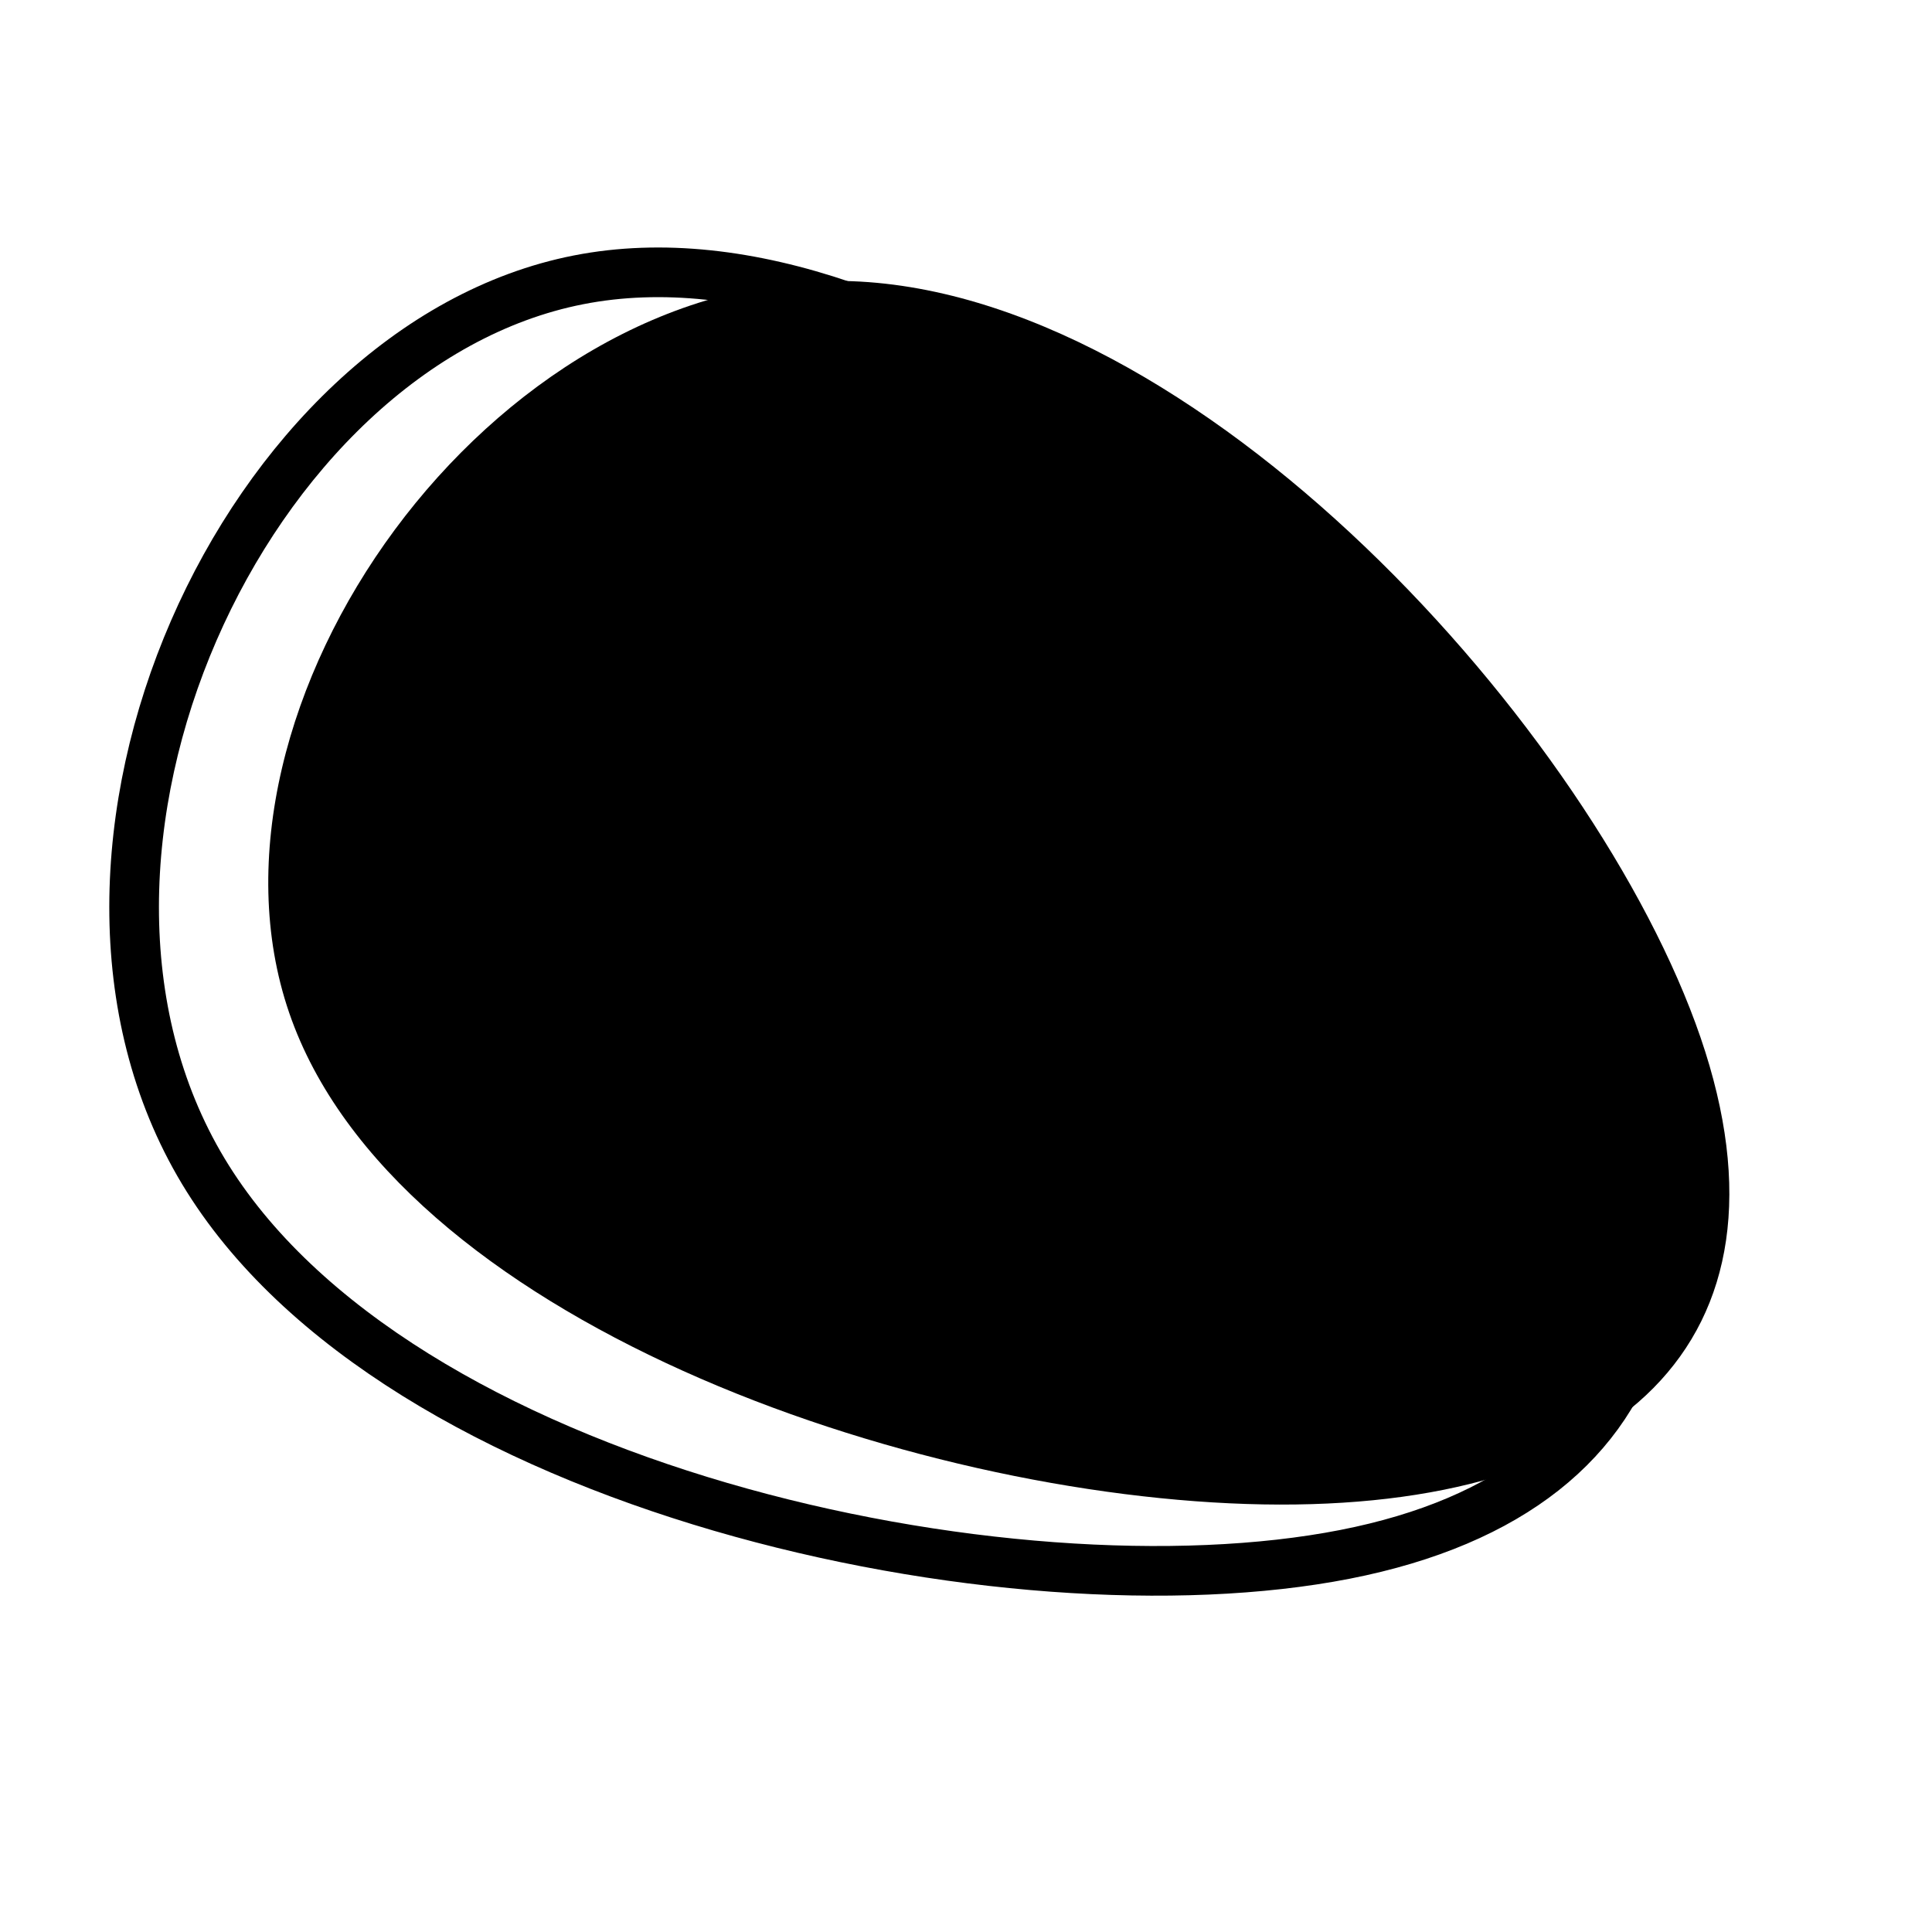
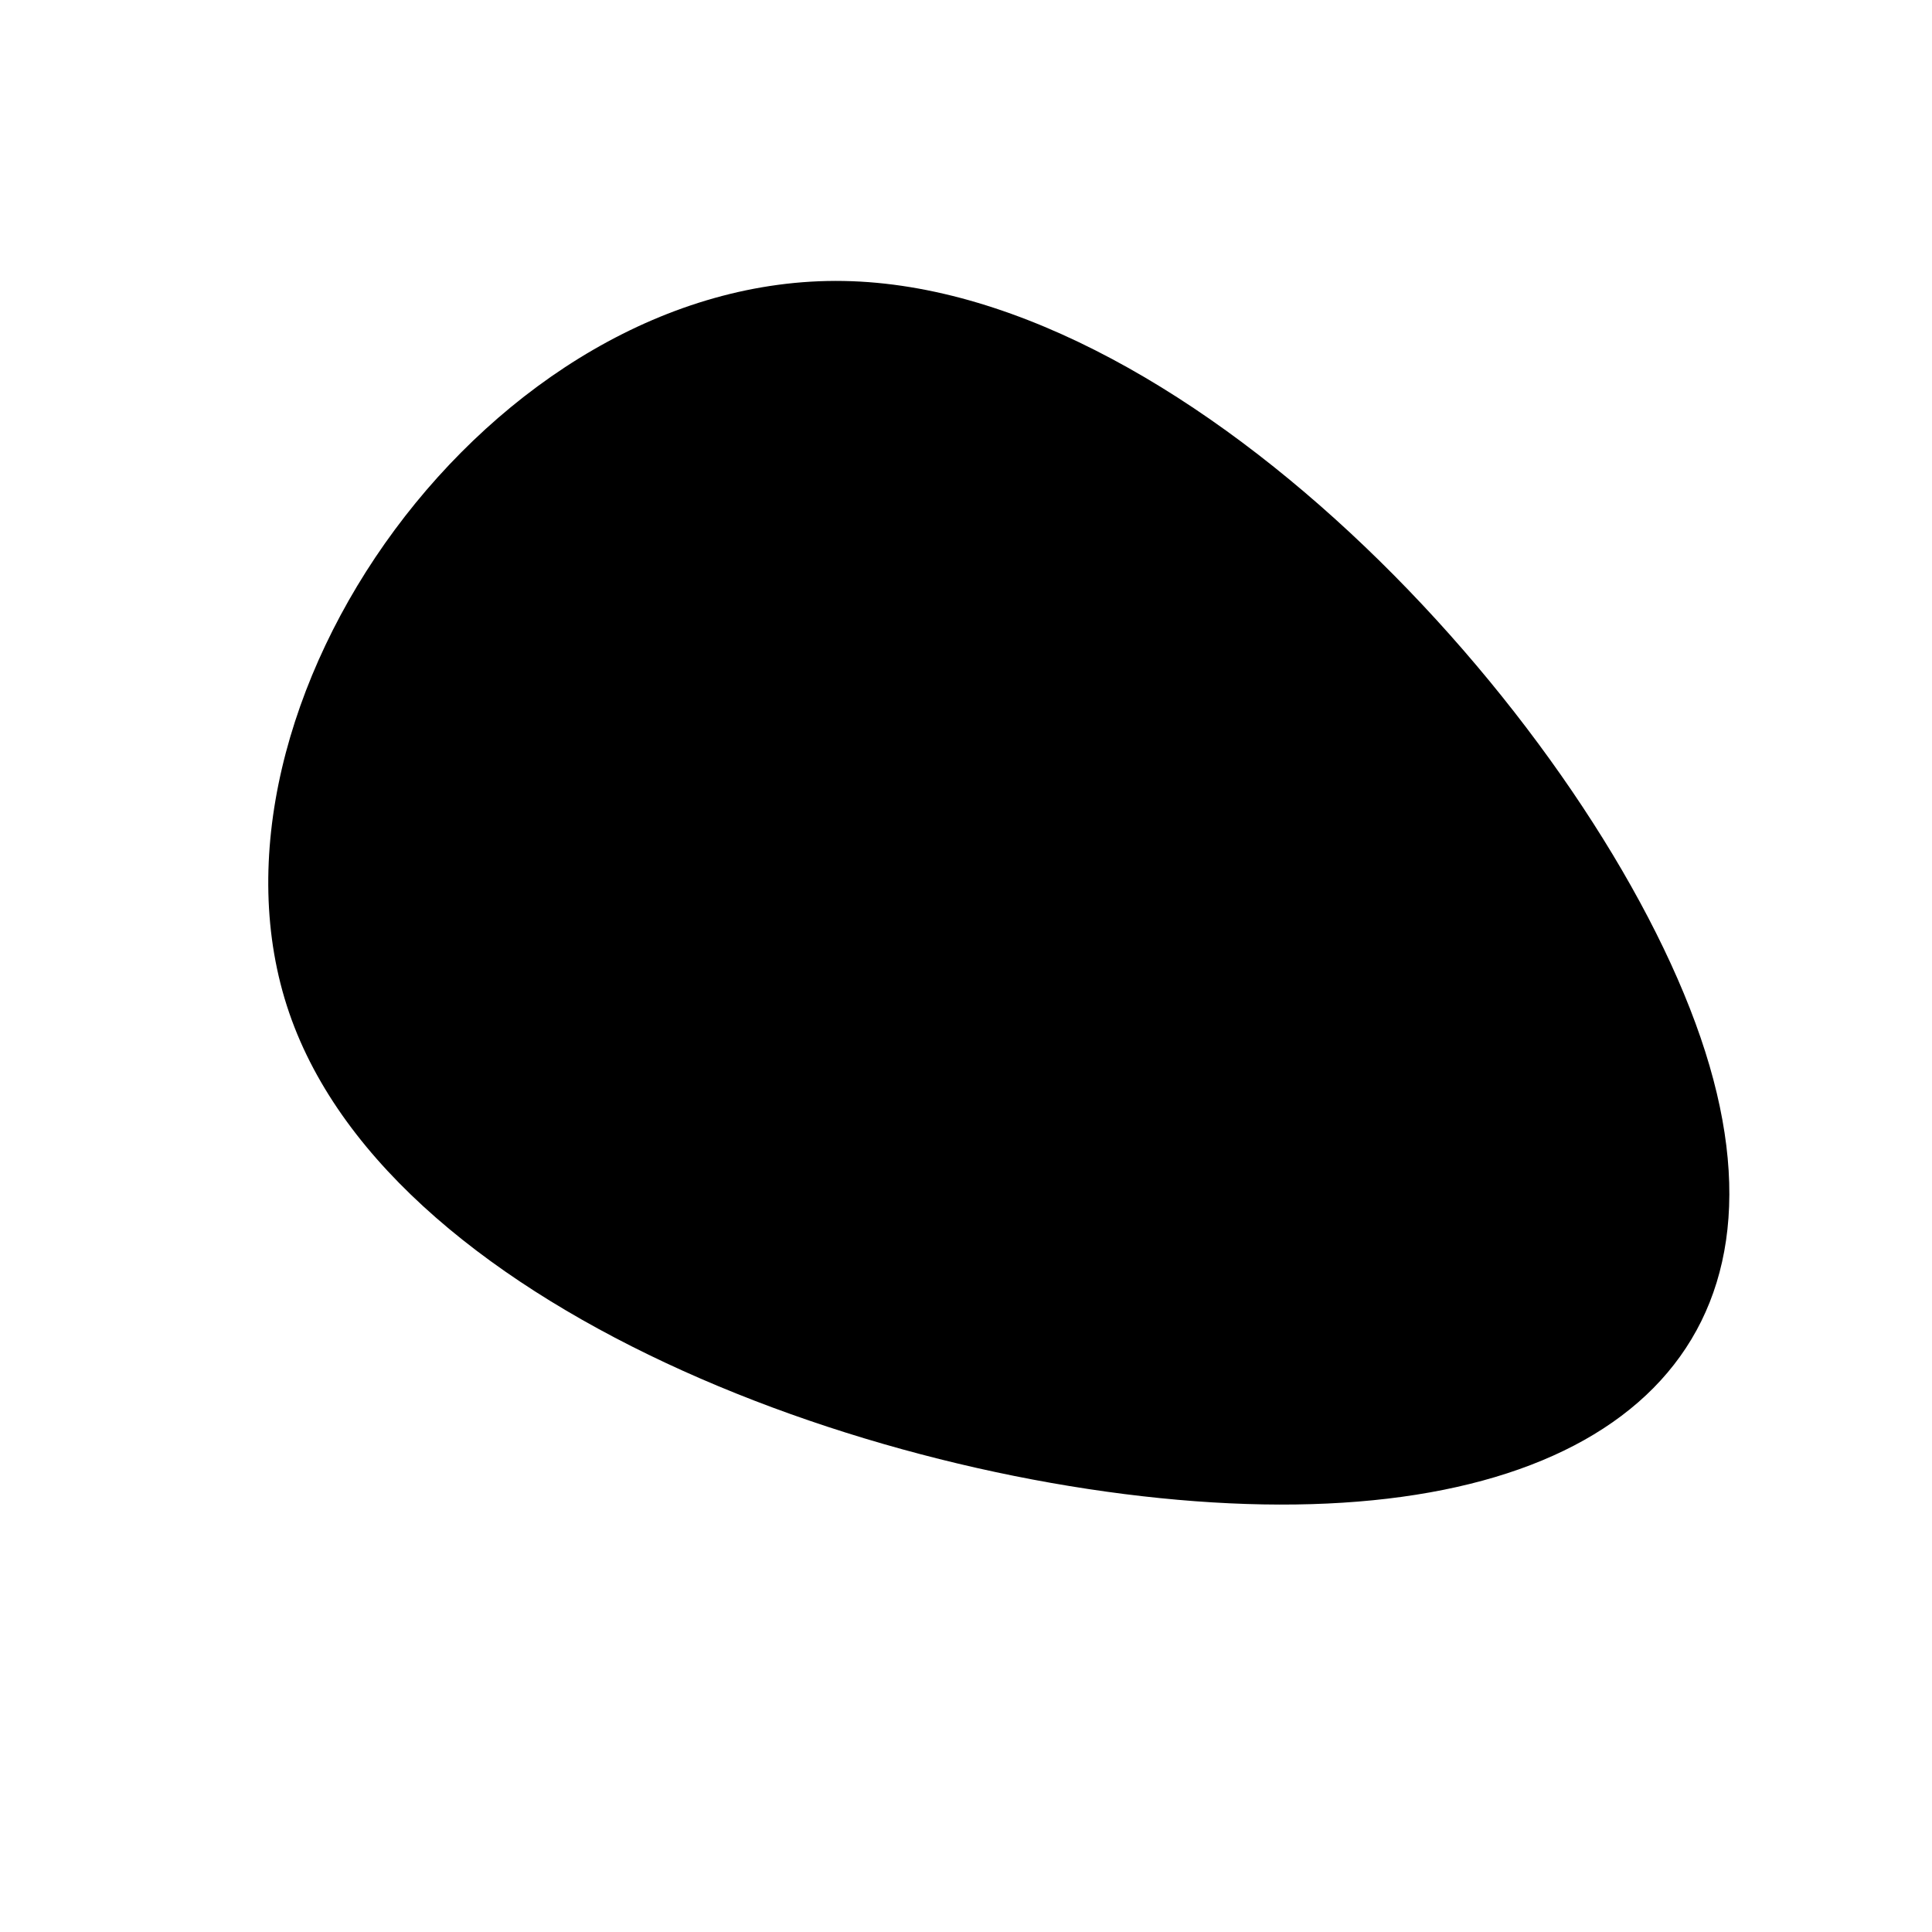
<svg xmlns="http://www.w3.org/2000/svg" version="1.1" viewBox="0 0 600 600">
  <path d="M-57.682 153.706C-115.556 57.446 -99.611 -21.392 1.373 -41.176C102.358 -60.959 288.381 -21.688 346.255 74.572C404.129 170.832 333.854 324.08 232.869 343.863C131.885 363.647 0.192 249.966 -57.682 153.706C-115.556 57.446 -99.611 -21.392 1.373 -41.176 " fill="hsl(50, 98%, 60%)" transform="matrix(-0.488,-0.845,-0.845,0.488,493.997,343.456)" fill-opacity="1" />
-   <path d="M181.882 271.284C124.008 175.024 139.953 96.185 240.937 76.402C341.921 56.619 527.945 95.89 585.819 192.15C643.693 288.41 573.417 441.658 472.433 461.441C371.449 481.225 239.756 367.544 181.882 271.284C124.008 175.024 139.953 96.185 240.937 76.402 " fill-opacity="1" fill="none" opacity="1" stroke-opacity="0.67" stroke-width="15" stroke="hsl(520, 58%, 40%)" transform="matrix(-1.028,1.828883681879364e-16,-1.828883681879364e-16,-1.028,665.358,561.263)" />
  <defs>
    <linearGradient id="SvgjsLinearGradient1000">
      <stop stop-color="hsl(50, 98%, 60%)" offset="0" />
      <stop stop-color="hsl(50, 98%, 80%)" offset="1" />
    </linearGradient>
    <radialGradient id="SvgjsRadialGradient1001">
      <stop stop-color="hsl(50, 98%, 60%)" offset="0" />
      <stop stop-color="hsl(50, 98%, 80%)" offset="1" />
    </radialGradient>
  </defs>
</svg>